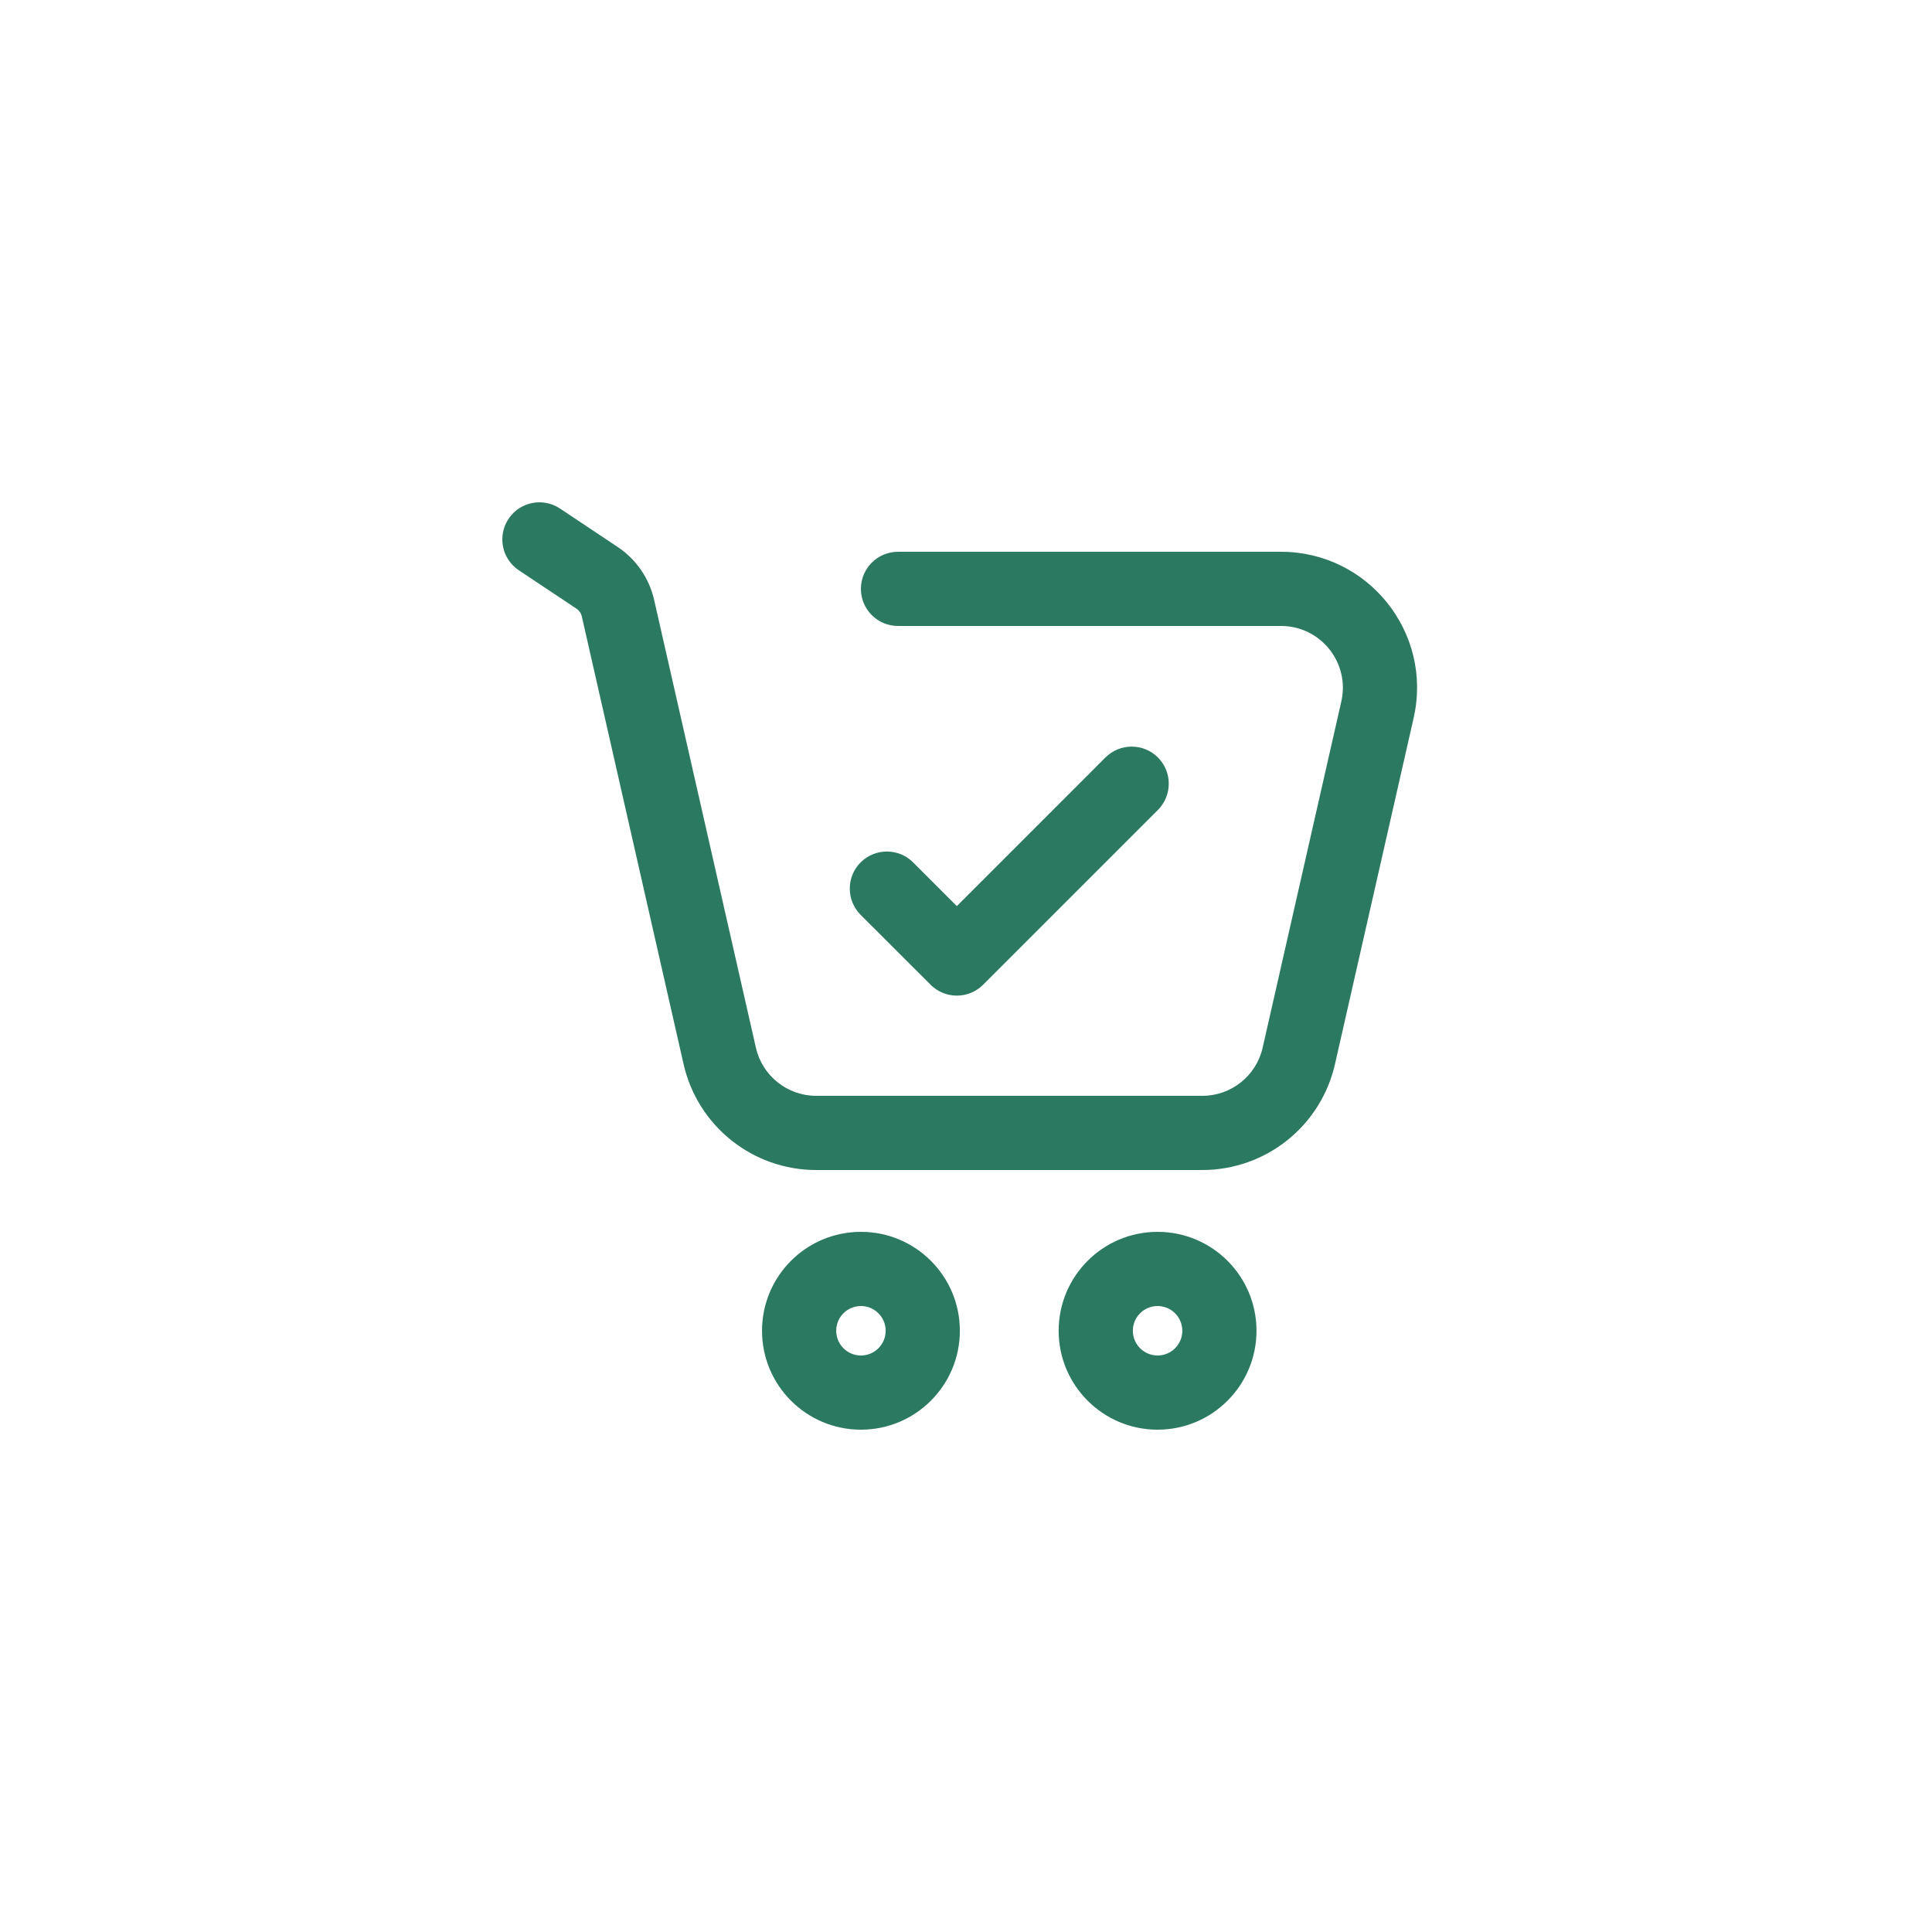
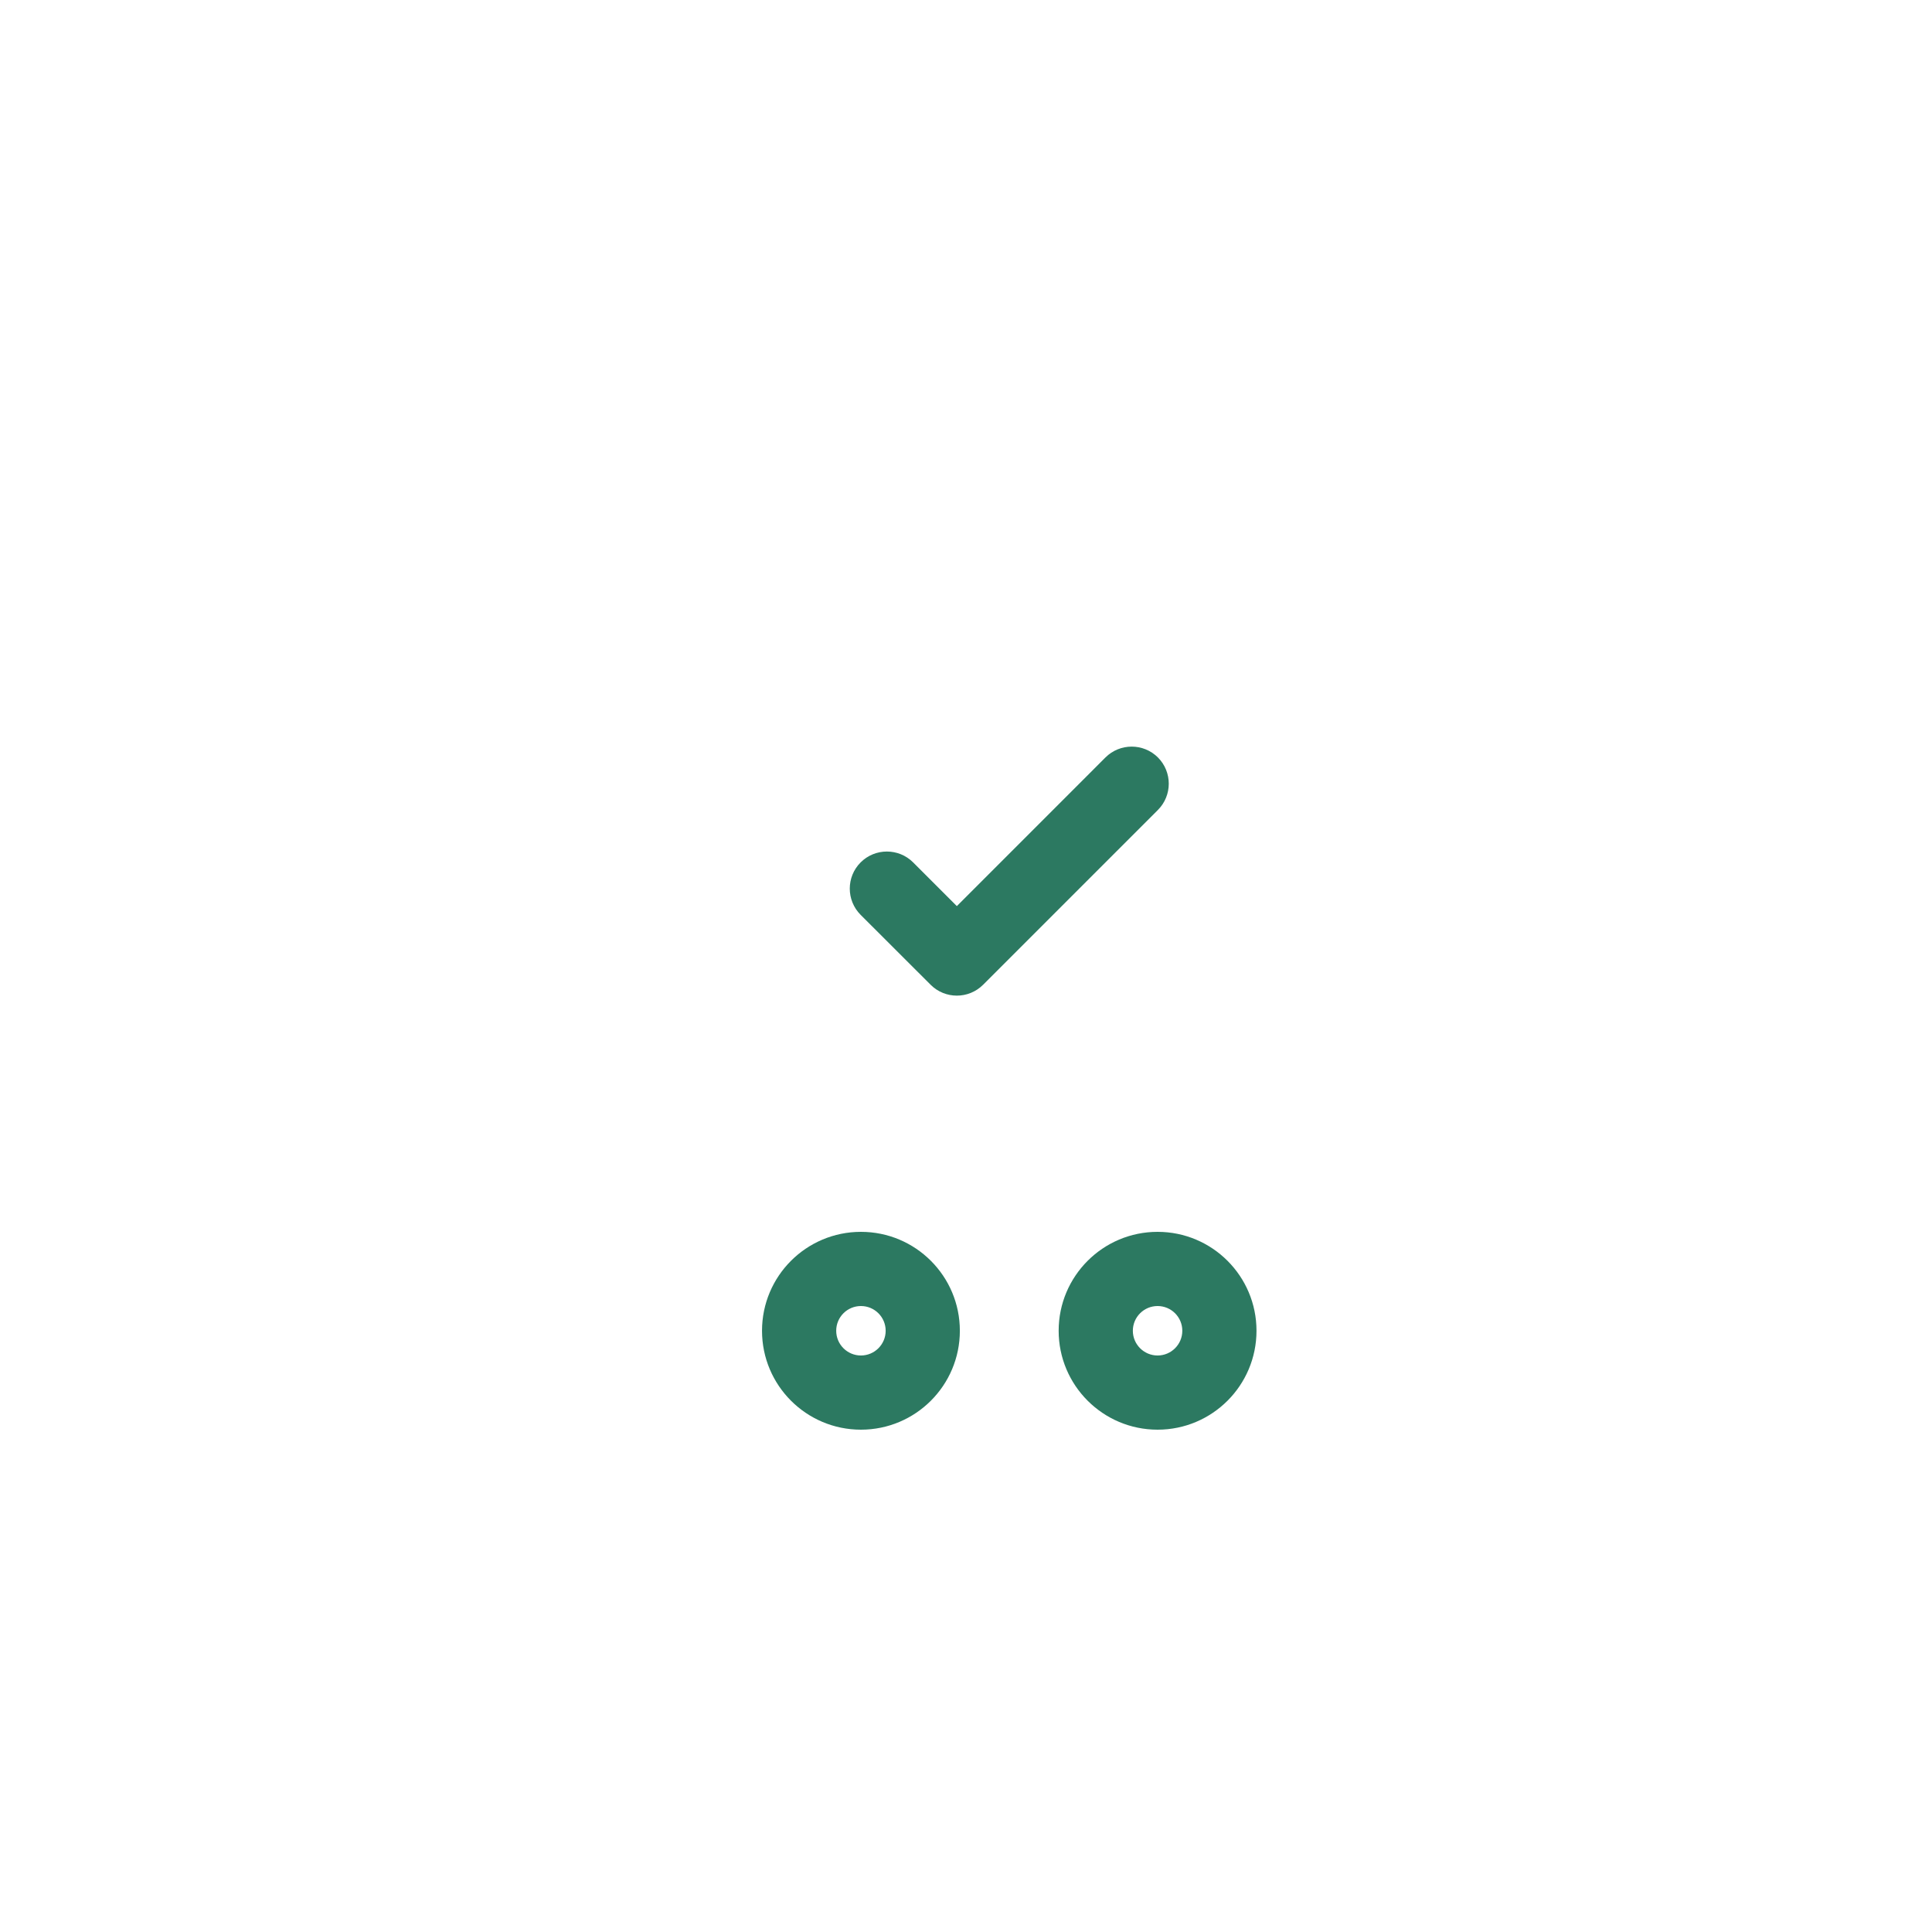
<svg xmlns="http://www.w3.org/2000/svg" width="50" height="50" viewBox="0 0 50 50" fill="none">
  <path fill-rule="evenodd" clip-rule="evenodd" d="M29.958 35.08C30.312 35.08 30.598 34.793 30.598 34.44C30.598 34.086 30.312 33.8 29.958 33.8C29.605 33.8 29.318 34.086 29.318 34.44C29.318 34.793 29.605 35.08 29.958 35.08ZM29.958 37C31.372 37 32.518 35.854 32.518 34.44C32.518 33.026 31.372 31.88 29.958 31.88C28.545 31.88 27.398 33.026 27.398 34.44C27.398 35.854 28.545 37 29.958 37Z" fill="#2C7961" />
  <path fill-rule="evenodd" clip-rule="evenodd" d="M22.281 35.08C22.634 35.08 22.921 34.793 22.921 34.44C22.921 34.086 22.634 33.8 22.281 33.8C21.927 33.8 21.641 34.086 21.641 34.44C21.641 34.793 21.927 35.08 22.281 35.08ZM22.281 37C23.695 37 24.841 35.854 24.841 34.44C24.841 33.026 23.695 31.88 22.281 31.88C20.867 31.88 19.721 33.026 19.721 34.44C19.721 35.854 20.867 37 22.281 37Z" fill="#2C7961" />
-   <path fill-rule="evenodd" clip-rule="evenodd" d="M13.161 13.428C13.455 12.986 14.052 12.867 14.493 13.161L15.988 14.158C16.465 14.476 16.802 14.966 16.929 15.525L19.563 27.115C19.729 27.843 20.377 28.36 21.123 28.36H31.116C31.864 28.36 32.511 27.843 32.677 27.115L34.713 18.155C34.941 17.154 34.18 16.2 33.153 16.2H23.24C22.71 16.2 22.28 15.77 22.28 15.24C22.28 14.71 22.71 14.28 23.24 14.28H33.153C35.412 14.28 37.086 16.378 36.585 18.58L34.549 27.54C34.185 29.143 32.76 30.28 31.116 30.28H21.123C19.48 30.28 18.055 29.143 17.691 27.54L15.057 15.951C15.039 15.871 14.991 15.801 14.923 15.755L13.428 14.759C12.986 14.465 12.867 13.869 13.161 13.428Z" fill="#2C7961" />
  <path fill-rule="evenodd" clip-rule="evenodd" d="M22.273 22.319C22.648 21.944 23.256 21.944 23.631 22.318L24.763 23.45L28.609 19.603C28.984 19.229 29.592 19.229 29.967 19.603C30.341 19.978 30.341 20.586 29.967 20.961L25.442 25.486C25.067 25.86 24.46 25.861 24.085 25.486L22.274 23.677C21.899 23.302 21.898 22.694 22.273 22.319Z" fill="#2C7961" />
</svg>